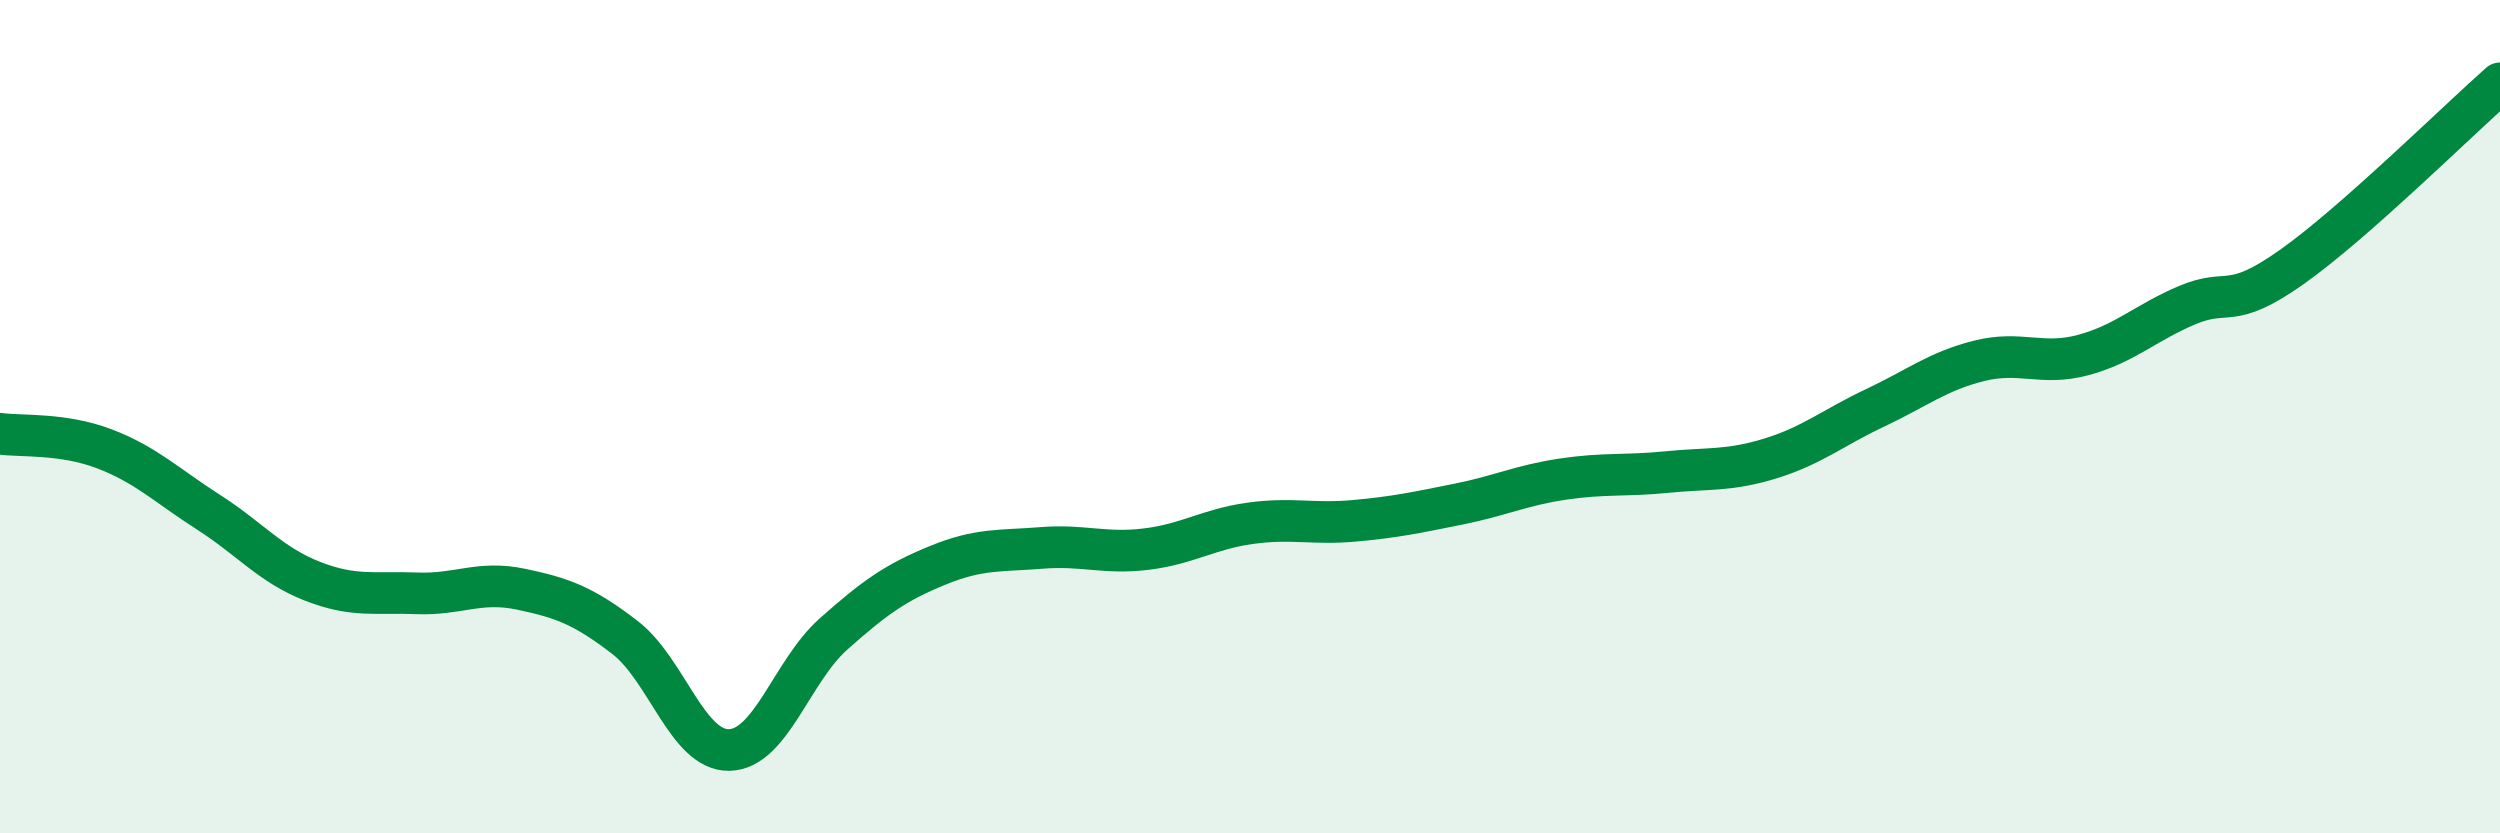
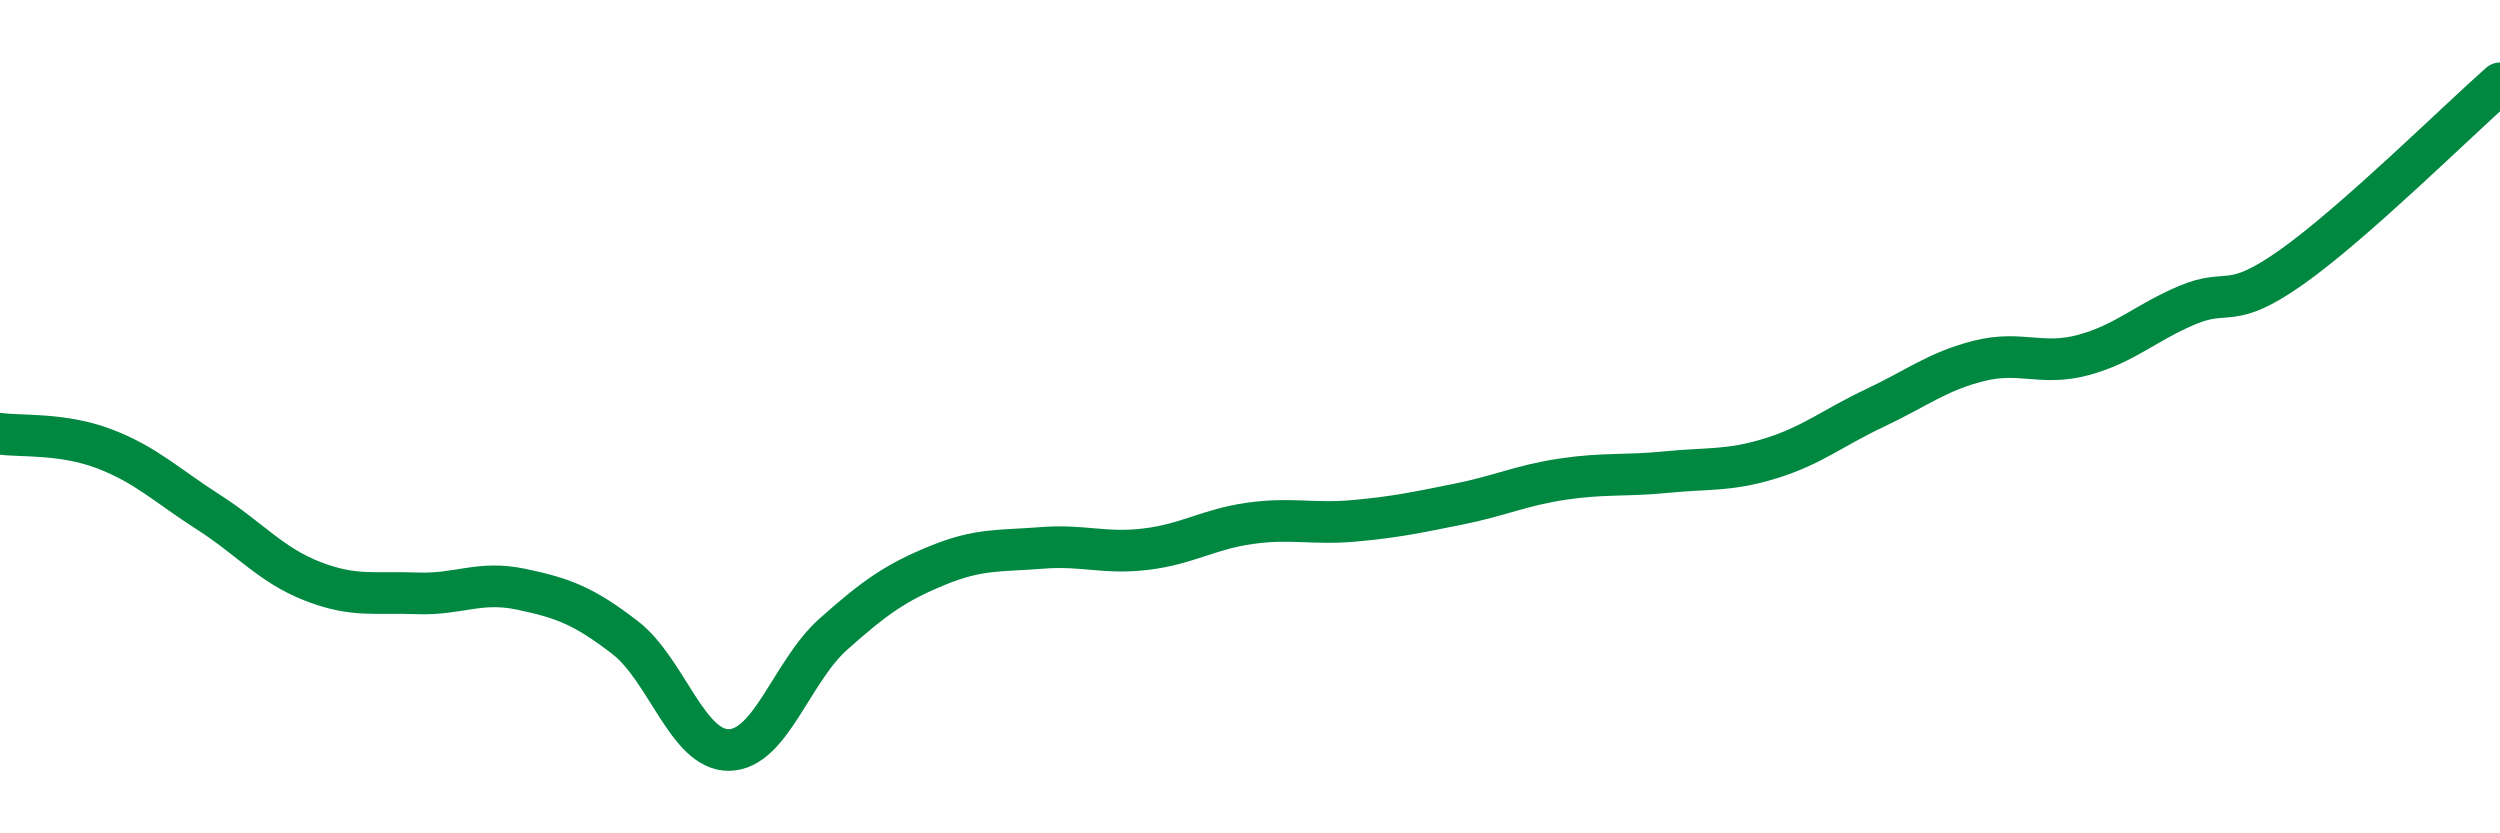
<svg xmlns="http://www.w3.org/2000/svg" width="60" height="20" viewBox="0 0 60 20">
-   <path d="M 0,10.41 C 0.5,10.48 1.5,10.39 2.5,10.77 C 3.5,11.15 4,11.65 5,12.29 C 6,12.93 6.5,13.56 7.5,13.95 C 8.5,14.34 9,14.2 10,14.24 C 11,14.28 11.5,13.93 12.5,14.14 C 13.5,14.35 14,14.53 15,15.3 C 16,16.07 16.5,18.02 17.5,18 C 18.5,17.98 19,16.11 20,15.22 C 21,14.33 21.5,13.98 22.5,13.57 C 23.5,13.16 24,13.23 25,13.15 C 26,13.07 26.5,13.3 27.5,13.18 C 28.5,13.06 29,12.7 30,12.56 C 31,12.42 31.5,12.59 32.5,12.5 C 33.5,12.41 34,12.3 35,12.1 C 36,11.9 36.5,11.65 37.5,11.5 C 38.5,11.35 39,11.43 40,11.33 C 41,11.23 41.5,11.31 42.5,11 C 43.5,10.69 44,10.26 45,9.79 C 46,9.32 46.5,8.91 47.5,8.66 C 48.5,8.41 49,8.79 50,8.52 C 51,8.25 51.5,7.74 52.5,7.32 C 53.5,6.9 53.5,7.47 55,6.41 C 56.5,5.35 59,2.88 60,2L60 20L0 20Z" fill="#008740" opacity="0.1" stroke-linecap="round" stroke-linejoin="round" />
  <path d="M 0,10.41 C 0.5,10.48 1.5,10.39 2.5,10.77 C 3.5,11.15 4,11.65 5,12.29 C 6,12.93 6.5,13.56 7.5,13.95 C 8.5,14.34 9,14.2 10,14.24 C 11,14.28 11.5,13.93 12.5,14.14 C 13.5,14.35 14,14.53 15,15.3 C 16,16.07 16.5,18.02 17.5,18 C 18.5,17.98 19,16.11 20,15.22 C 21,14.33 21.5,13.98 22.5,13.57 C 23.5,13.16 24,13.23 25,13.15 C 26,13.07 26.5,13.3 27.5,13.18 C 28.5,13.06 29,12.7 30,12.56 C 31,12.42 31.5,12.59 32.5,12.5 C 33.5,12.41 34,12.3 35,12.1 C 36,11.9 36.5,11.65 37.5,11.5 C 38.5,11.35 39,11.43 40,11.33 C 41,11.23 41.5,11.31 42.5,11 C 43.5,10.69 44,10.26 45,9.79 C 46,9.32 46.5,8.91 47.5,8.66 C 48.5,8.41 49,8.79 50,8.52 C 51,8.25 51.5,7.74 52.5,7.32 C 53.5,6.9 53.5,7.47 55,6.41 C 56.5,5.35 59,2.88 60,2" stroke="#008740" stroke-width="1" fill="none" stroke-linecap="round" stroke-linejoin="round" />
</svg>